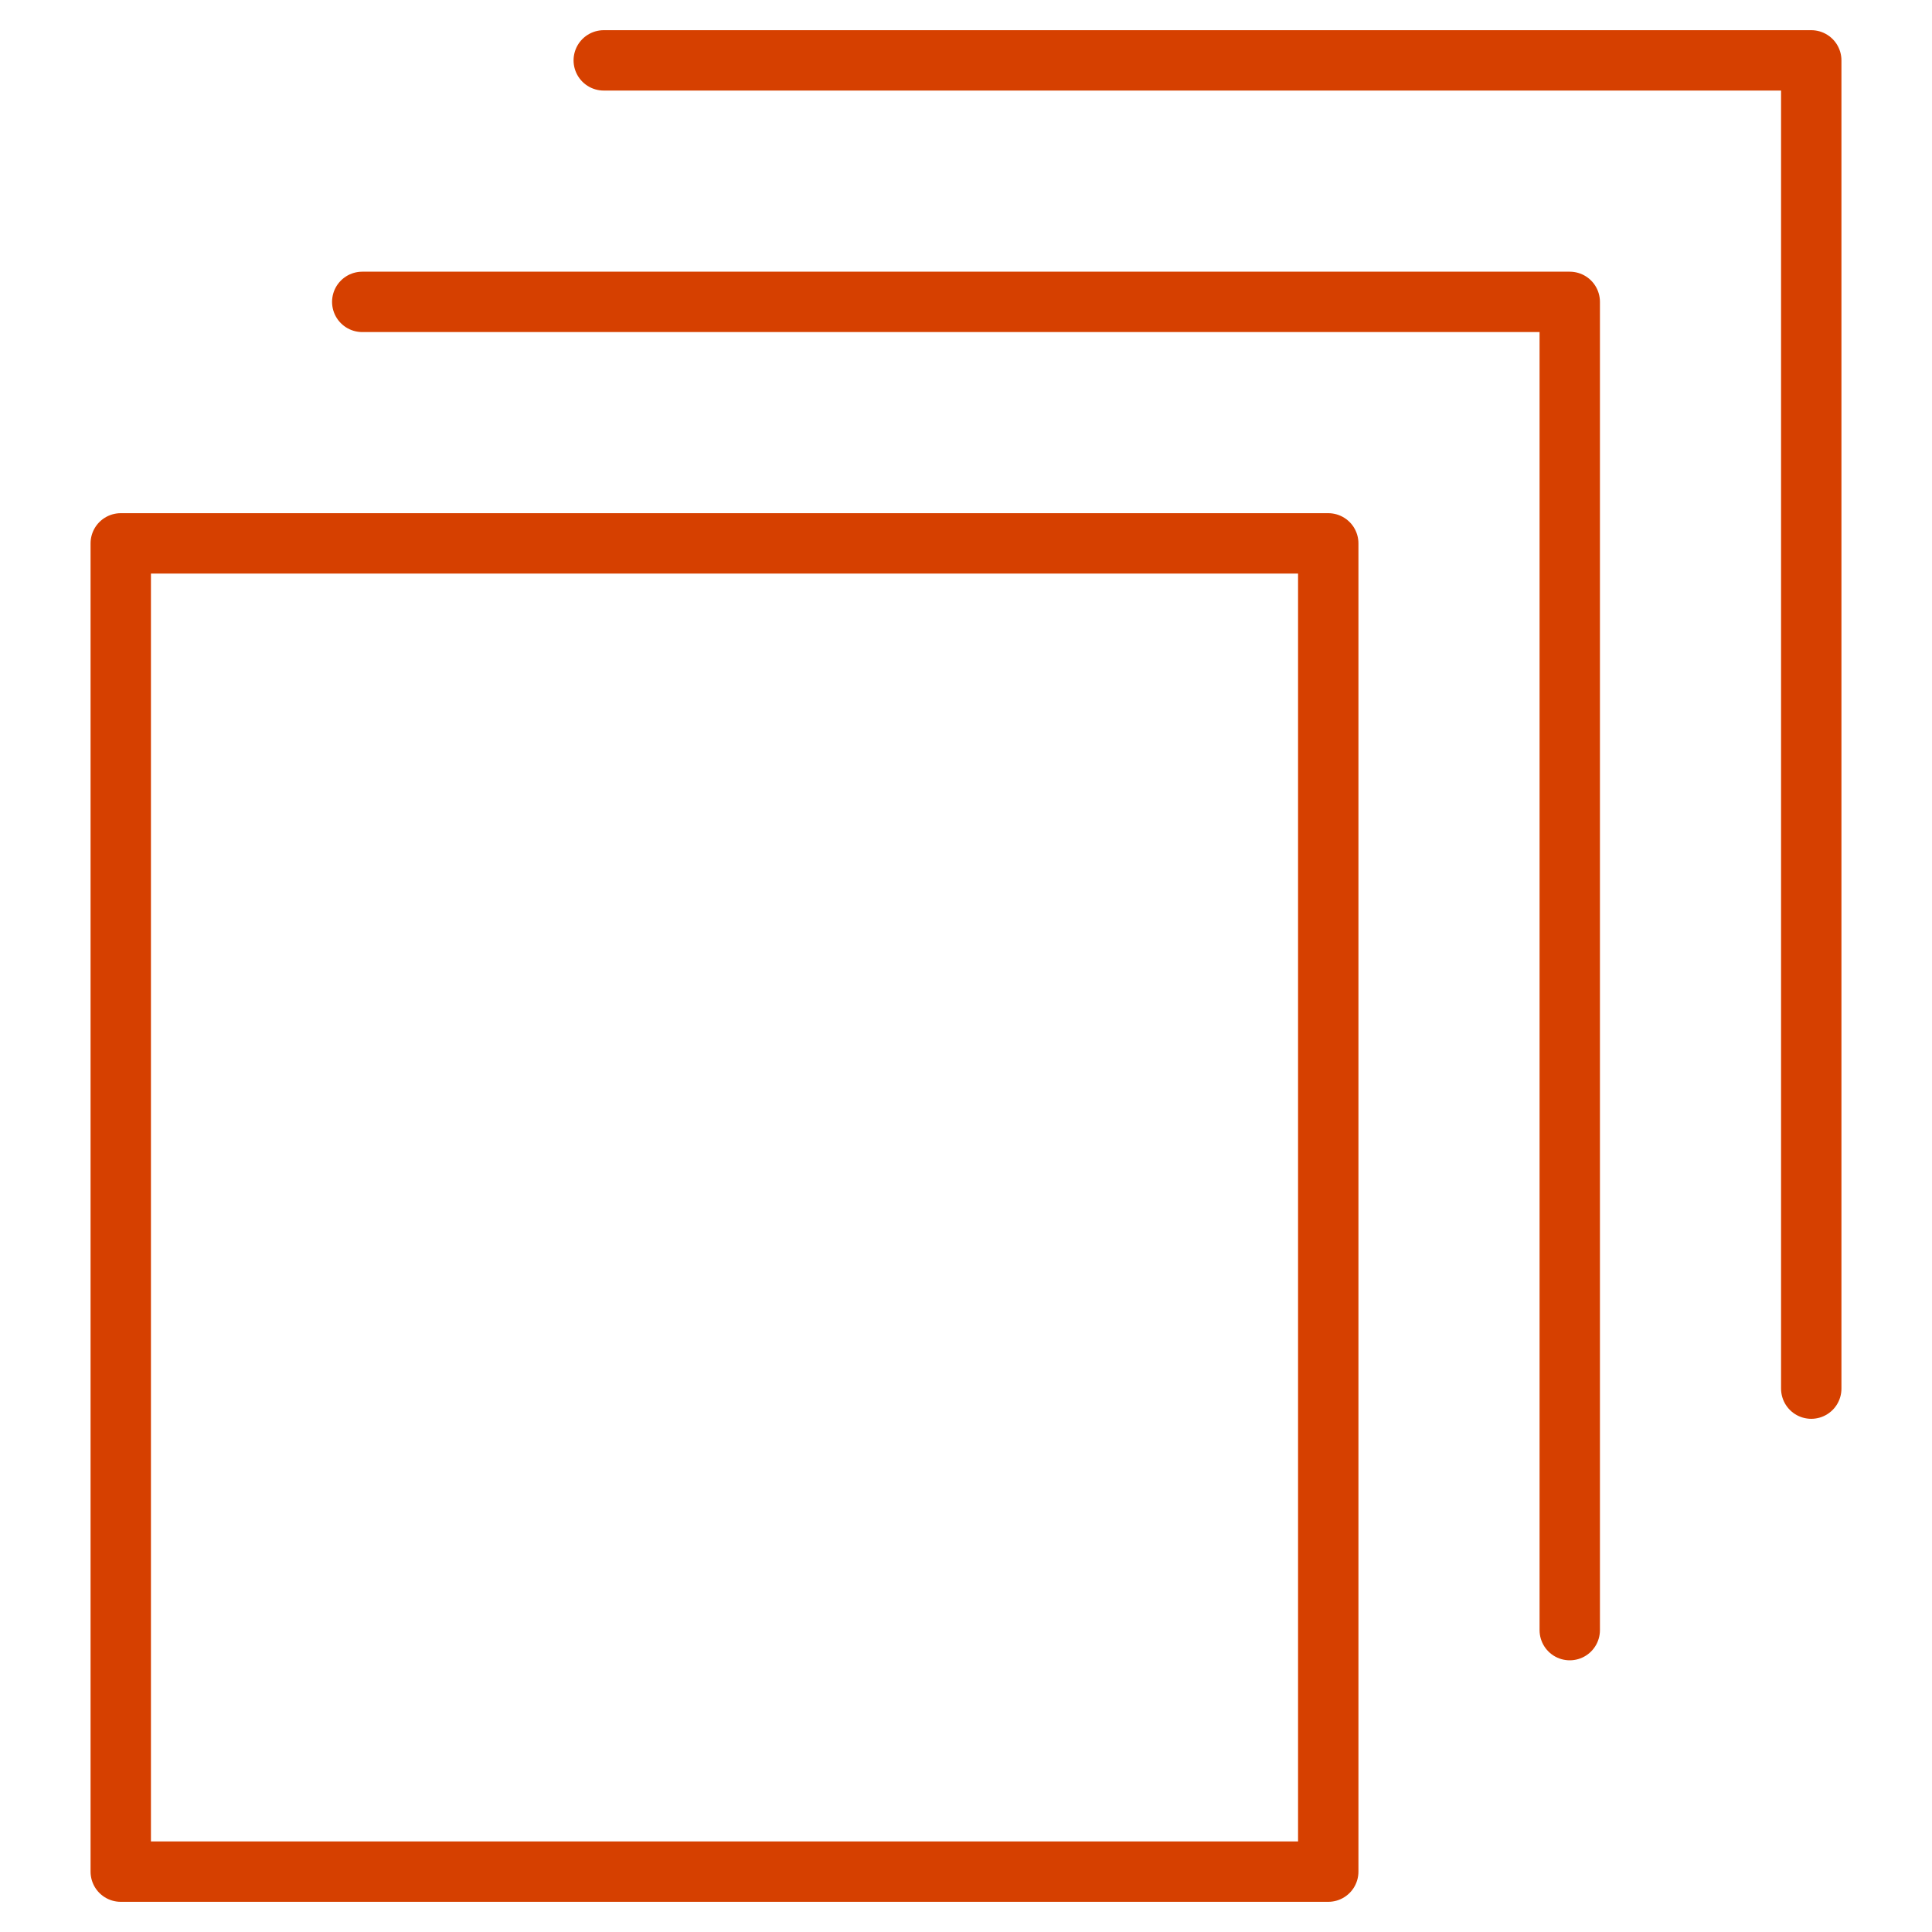
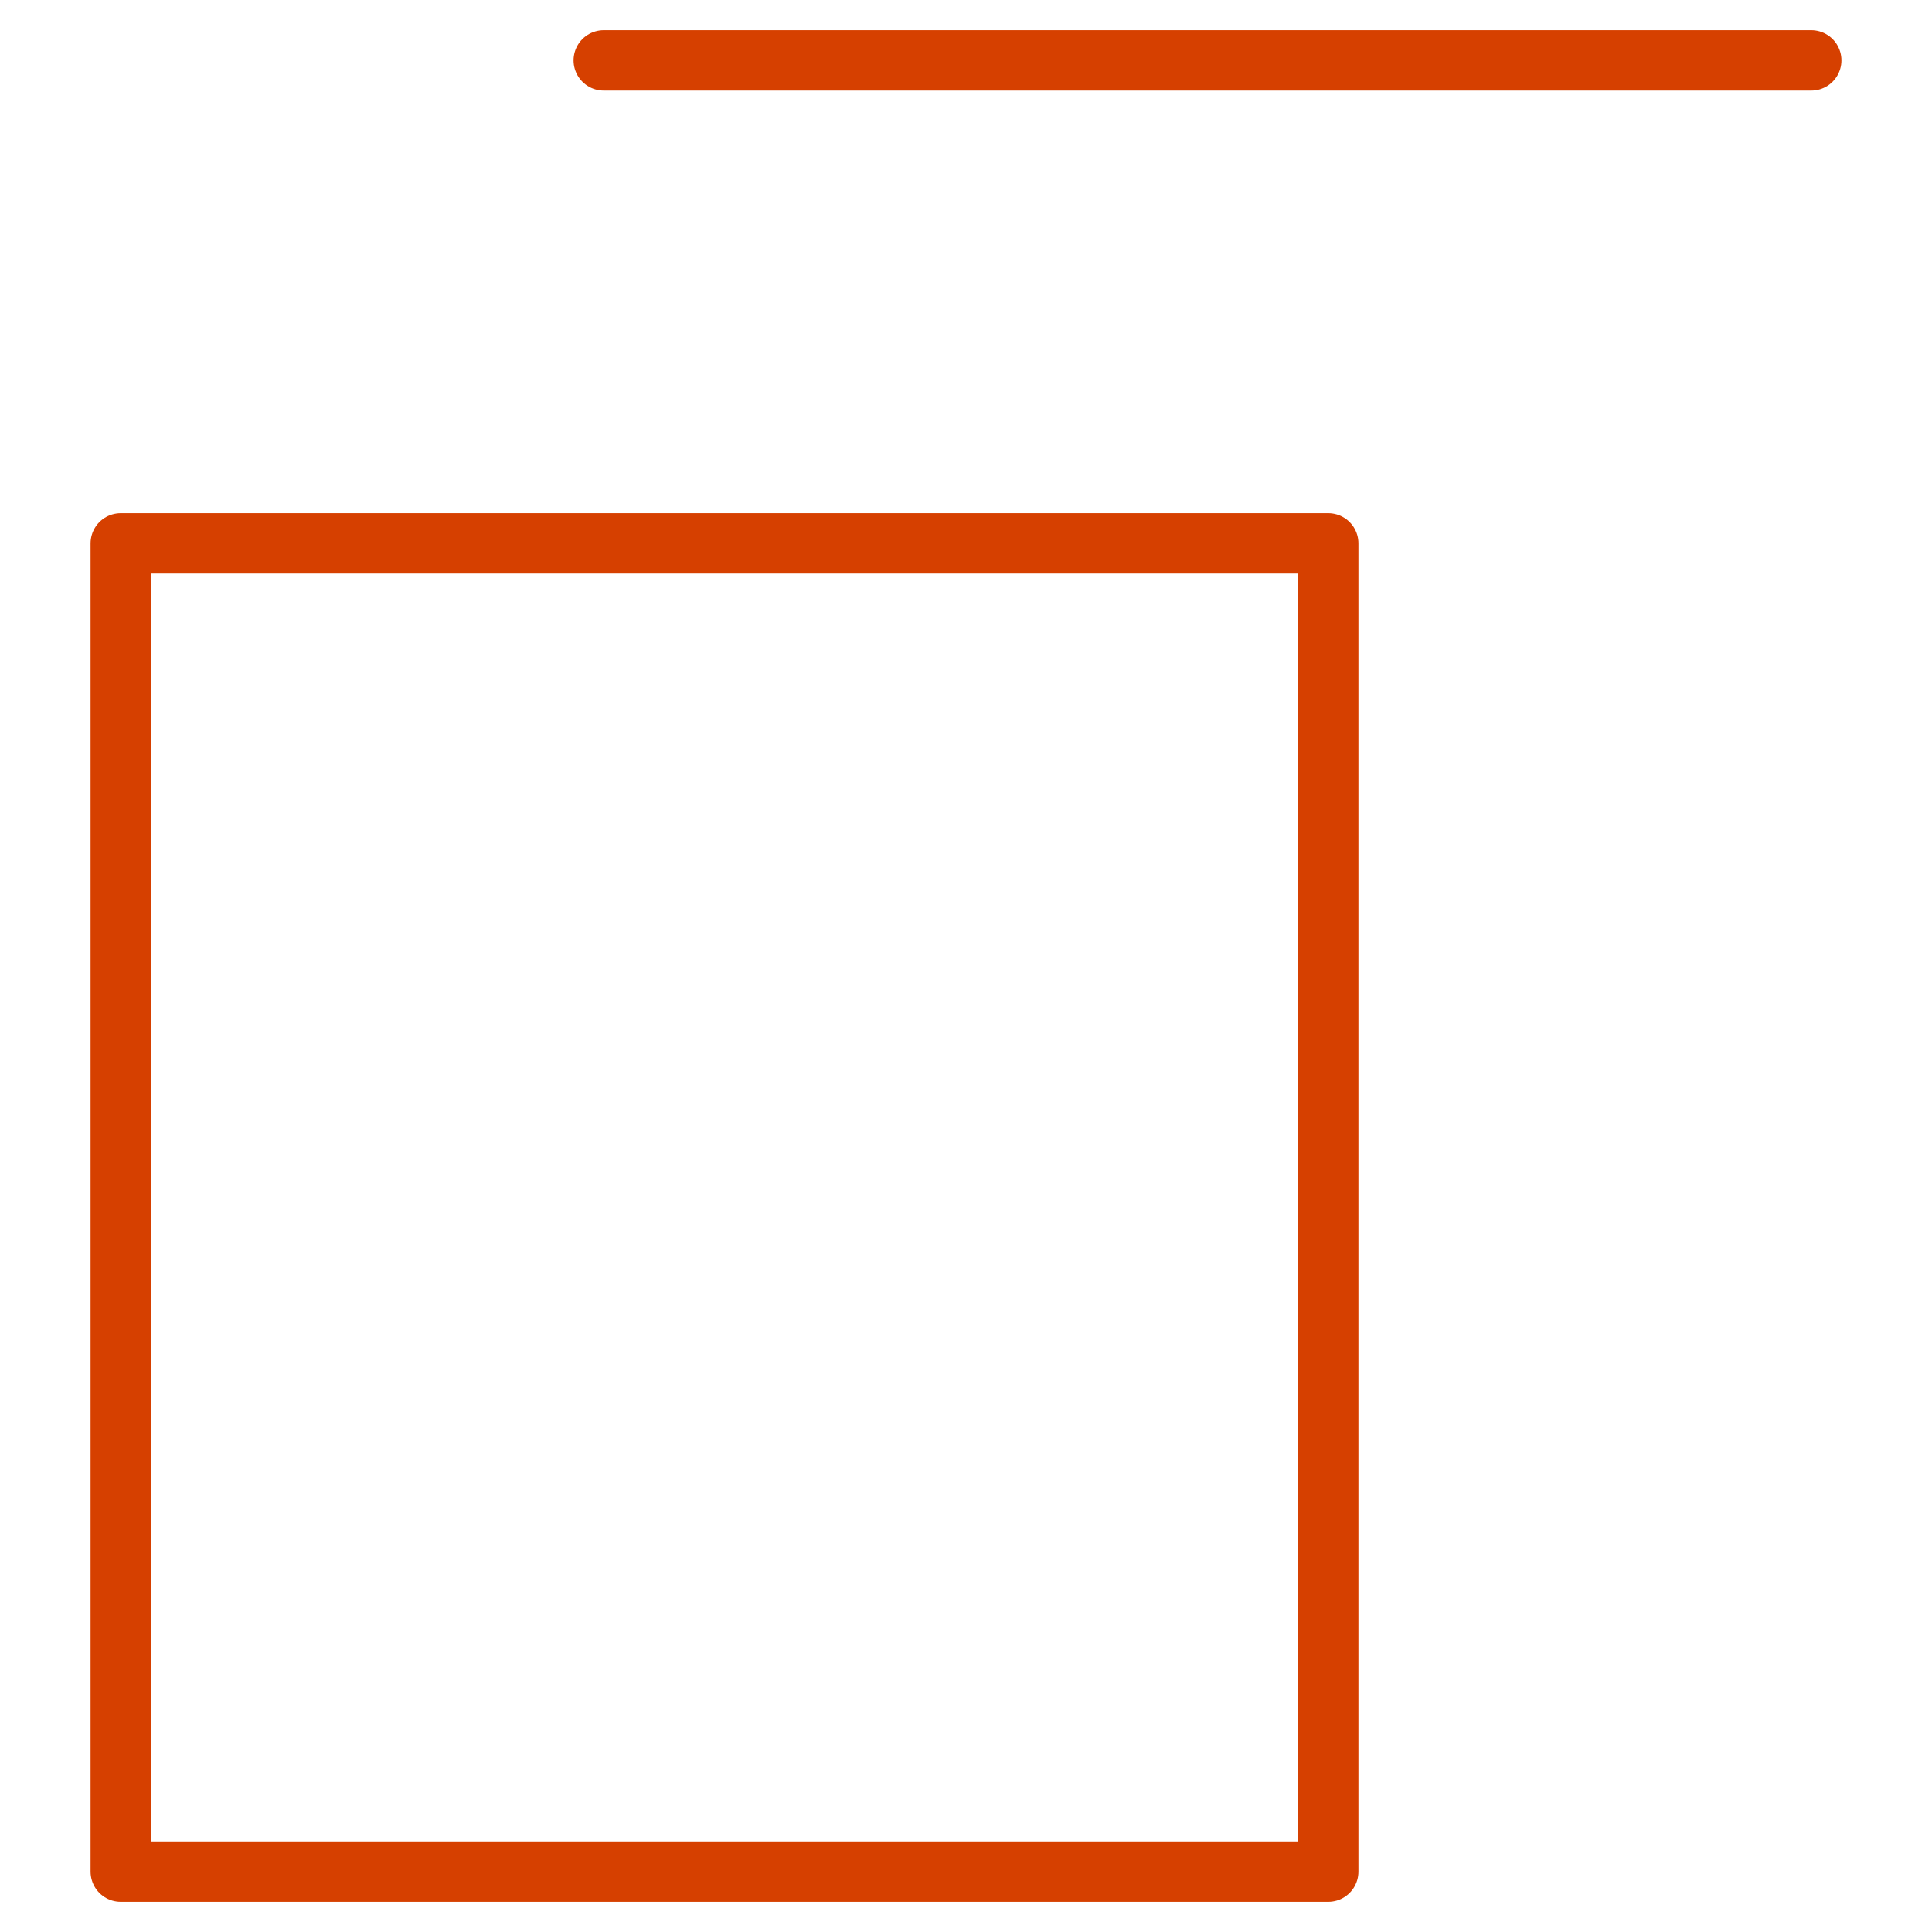
<svg xmlns="http://www.w3.org/2000/svg" width="64" height="64" viewBox="0 0 64 64" fill="none">
  <path d="M44 18H4V62H44V18Z" stroke="#D64000" stroke-width="2" stroke-linecap="round" stroke-linejoin="round" />
-   <path d="M20 2H60V46" stroke="#D64000" stroke-width="2" stroke-linecap="round" stroke-linejoin="round" />
-   <path d="M12 10H52V54" stroke="#D64000" stroke-width="2" stroke-linecap="round" stroke-linejoin="round" />
+   <path d="M20 2H60" stroke="#D64000" stroke-width="2" stroke-linecap="round" stroke-linejoin="round" />
</svg>